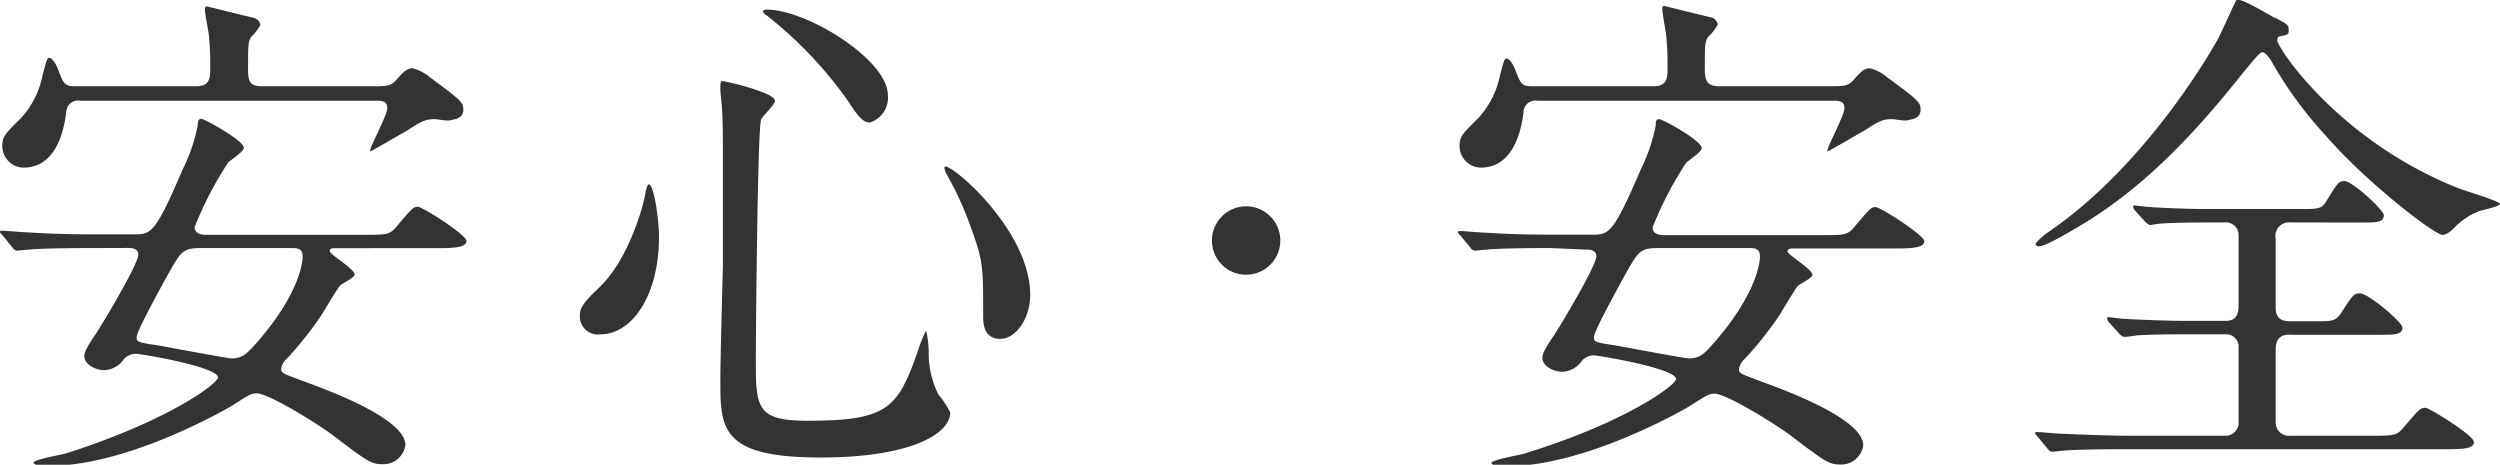
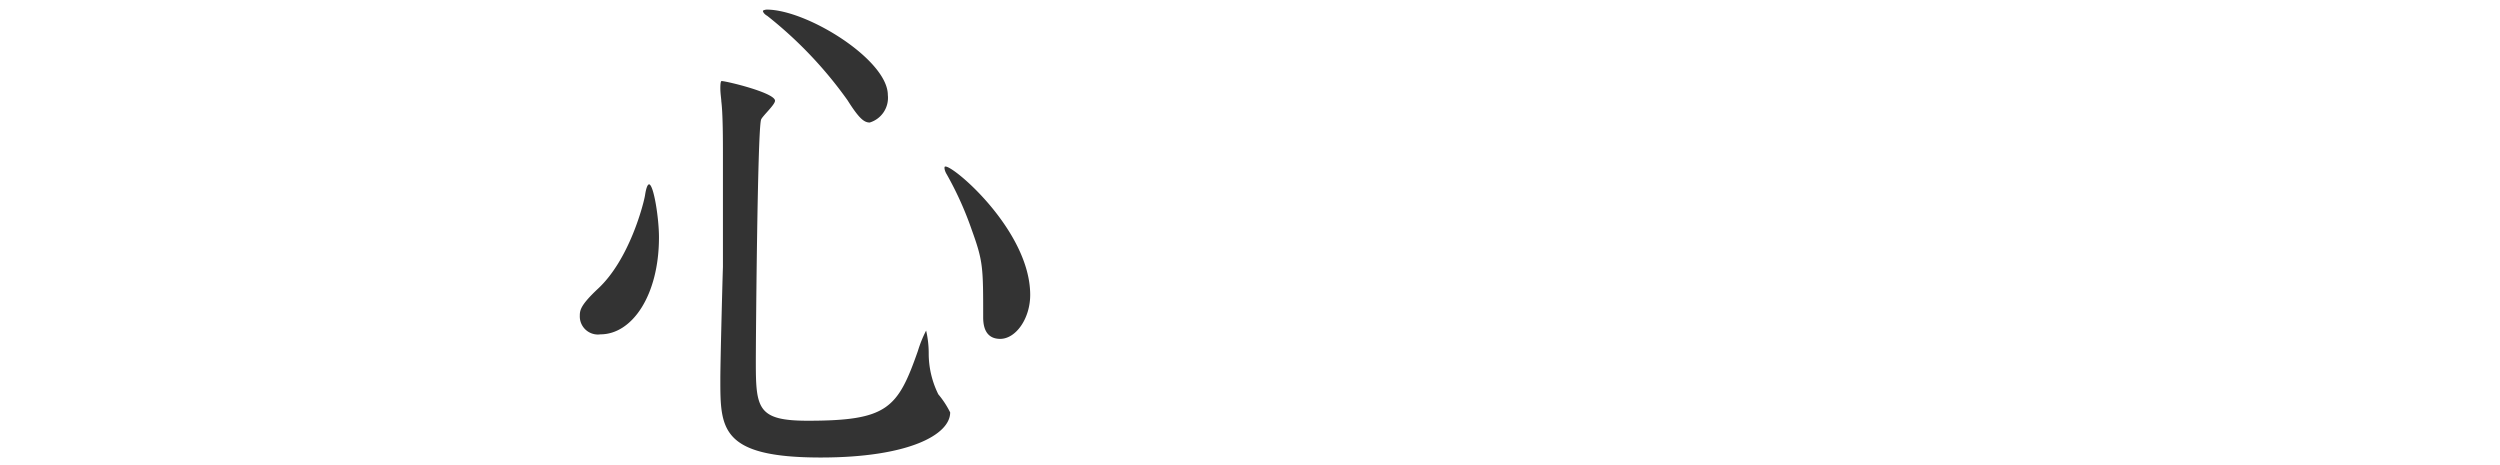
<svg xmlns="http://www.w3.org/2000/svg" viewBox="0 0 231.8 43.09">
  <defs>
    <style>.cls-1{fill:#333;}</style>
  </defs>
  <g id="レイヤー_2" data-name="レイヤー 2">
    <g id="安心安全">
-       <path class="cls-1" d="M8.64,23c-4.18,0-5.57.1-6.05.15-.14,0-.86.09-1,.09s-.28-.09-.43-.28L.24,21.82c-.19-.19-.24-.24-.24-.33s.1-.1.19-.1c.34,0,1.83.14,2.11.14,2.36.15,4.32.2,6.58.2h3.65c1.49,0,1.92-.2,4.42-6.05a16,16,0,0,0,1.39-4.08c0-.34.05-.58.33-.58s3.94,2,3.94,2.69c0,.34-1.25,1.15-1.44,1.34a33,33,0,0,0-3.12,6c0,.72.86.72,1,.72H33.75c2.16,0,2.4,0,3.07-.82,1.34-1.58,1.49-1.78,1.92-1.78s4.51,2.6,4.51,3.17-1,.67-2.59.67H31.25c-.48,0-.67,0-.67.29s2.3,1.63,2.3,2.16c0,.29-1.25.87-1.39,1.06-.29.38-1.44,2.3-1.68,2.69a33,33,0,0,1-3.17,4,1.58,1.58,0,0,0-.57,1c0,.38.19.43,1.87,1.06s9.65,3.4,9.65,6a2.06,2.06,0,0,1-2.11,1.77c-1.06,0-1.4-.24-4.61-2.68-1.83-1.35-6.05-3.89-7.06-3.89-.53,0-.72.14-2.3,1.15-.48.29-9.61,5.57-16.9,5.57-.39,0-1.49,0-1.49-.29s2.5-.72,3-.86C15.65,39,20.21,35.55,20.21,35c0-1-7.2-2.2-7.63-2.2a1.48,1.48,0,0,0-1.11.52,2.3,2.3,0,0,1-1.82,1c-.77,0-1.83-.52-1.83-1.29,0-.44.34-1,1.06-2.07.43-.62,3.94-6.43,3.94-7.34,0-.63-.67-.63-1-.63ZM34.23,8c1.73,0,2,0,2.59-.67s.91-1,1.44-1a3.92,3.92,0,0,1,1.58.82c2.79,2.06,3.12,2.31,3.12,3,0,.91-.91.91-1.2,1s-1.2-.1-1.39-.1c-.91,0-1.2.14-2.54,1-.39.24-3.46,2-3.51,2l0-.1c0-.38,1.59-3.26,1.59-3.93s-.53-.68-1.11-.68H7.44a1.1,1.1,0,0,0-1.3,1.06c-.33,2.78-1.48,5.14-3.93,5.14a2,2,0,0,1-2-2c0-.91.29-1.15,1.73-2.59A8.11,8.11,0,0,0,3.94,7c.38-1.44.43-1.63.62-1.63.38,0,.77.86.91,1.29C5.9,7.76,6,8,7,8H18.24c1.25,0,1.25-.91,1.25-1.53a26.9,26.9,0,0,0-.14-3.36C19.3,2.81,19,1.23,19,.89s.1-.29.19-.29,2.88.72,4.37,1.06a.81.81,0,0,1,.58.67,4.75,4.75,0,0,1-.82,1.06C23,3.82,23,4.11,23,6.51,23,7.61,23.23,8,24.34,8ZM18.67,23c-1.72,0-1.87.29-3.07,2.4-.58,1.06-2.93,5.28-2.93,5.86,0,.43.05.48,2,.77,1.1.19,6.38,1.2,6.82,1.2,1,0,1.44-.43,2.64-1.83,3.6-4.27,3.93-7,3.93-7.63,0-.77-.53-.77-1.1-.77Z" />
      <path class="cls-1" d="M61.1,22c0,5.38-2.49,9-5.42,9a1.68,1.68,0,0,1-1.92-1.73c0-.53.1-1,1.63-2.45,3-2.73,4.32-8.06,4.42-8.73s.24-1,.38-1C60.62,17.17,61.1,20.24,61.1,22ZM71.86,9.34c0,.39-1.25,1.49-1.3,1.78-.33,1.2-.48,20.49-.48,22.41,0,4.33.15,5.48,4.8,5.48,7.39,0,8.35-1.11,10.23-6.48a11.28,11.28,0,0,1,.76-1.88,9.38,9.38,0,0,1,.24,2.07A8.53,8.53,0,0,0,87,36.56a8.47,8.47,0,0,1,1.1,1.68c0,2.06-3.84,4.18-12,4.18-9.31,0-9.31-2.69-9.31-7.25,0-1.64.19-8.93.24-10.42,0-1.3,0-7,0-10.46,0-1.21,0-3.75-.15-4.9,0-.19-.09-.72-.09-1.2,0-.15,0-.58.09-.67S71.86,8.57,71.86,9.34ZM71.09.89c3.74,0,11.23,4.66,11.23,7.92a2.39,2.39,0,0,1-1.68,2.55c-.53,0-1-.39-2.06-2.07a38.16,38.16,0,0,0-7.44-7.82c-.34-.19-.43-.43-.39-.48S71,.89,71.09.89ZM95.52,27.34c0,2.21-1.34,4.08-2.78,4.08s-1.58-1.29-1.58-2c0-4.65,0-5.18-1.06-8.11a31.21,31.21,0,0,0-2.31-5.13c-.24-.39-.24-.68-.19-.72C88.08,15.05,95.52,21.29,95.52,27.34Z" />
-       <path class="cls-1" d="M112.37,22.3a3.17,3.17,0,1,1,3.17,3.17A3.16,3.16,0,0,1,112.37,22.3Z" />
-       <path class="cls-1" d="M143.76,23c-4.18,0-5.57.1-6,.15-.14,0-.86.09-1,.09s-.28-.09-.43-.28l-.91-1.11c-.19-.19-.24-.24-.24-.33s.1-.1.19-.1c.34,0,1.83.14,2.11.14,2.36.15,4.32.2,6.58.2h3.65c1.49,0,1.92-.2,4.42-6.05a16,16,0,0,0,1.39-4.08c0-.34,0-.58.33-.58s3.94,2,3.94,2.69c0,.34-1.25,1.15-1.44,1.34a33,33,0,0,0-3.12,6c0,.72.86.72,1,.72h14.69c2.16,0,2.4,0,3.07-.82,1.34-1.58,1.49-1.78,1.92-1.78s4.51,2.6,4.51,3.17-1,.67-2.59.67h-9.41c-.48,0-.67,0-.67.29s2.3,1.63,2.3,2.16c0,.29-1.25.87-1.39,1.06-.29.38-1.44,2.3-1.68,2.69a33,33,0,0,1-3.17,4,1.58,1.58,0,0,0-.57,1c0,.38.19.43,1.87,1.06s9.65,3.4,9.65,6a2.06,2.06,0,0,1-2.11,1.77c-1.06,0-1.4-.24-4.61-2.68-1.83-1.35-6.05-3.89-7.06-3.89-.53,0-.72.14-2.3,1.15-.48.29-9.61,5.57-16.9,5.57-.39,0-1.49,0-1.49-.29s2.5-.72,3-.86c9.55-2.93,14.11-6.39,14.11-6.92,0-1-7.2-2.2-7.63-2.2a1.48,1.48,0,0,0-1.11.52,2.3,2.3,0,0,1-1.82,1c-.77,0-1.83-.52-1.83-1.29,0-.44.34-1,1.06-2.07.43-.62,3.94-6.43,3.94-7.34,0-.63-.67-.63-1-.63ZM169.35,8c1.73,0,2,0,2.59-.67s.91-1,1.44-1a3.92,3.92,0,0,1,1.58.82c2.79,2.06,3.12,2.31,3.12,3,0,.91-.91.91-1.2,1s-1.2-.1-1.39-.1c-.91,0-1.2.14-2.54,1-.39.24-3.46,2-3.51,2l0-.1c0-.38,1.58-3.26,1.58-3.93s-.53-.68-1.1-.68H142.56a1.1,1.1,0,0,0-1.3,1.06c-.33,2.78-1.48,5.14-3.93,5.14a2,2,0,0,1-2-2c0-.91.29-1.15,1.73-2.59a8.11,8.11,0,0,0,2-3.89c.38-1.44.43-1.63.62-1.63.38,0,.77.86.91,1.29C141,7.76,141.12,8,142.08,8h11.28c1.25,0,1.25-.91,1.25-1.53a26.9,26.9,0,0,0-.14-3.36c-.05-.34-.34-1.92-.34-2.26s.1-.29.19-.29,2.88.72,4.37,1.06a.81.81,0,0,1,.58.67,4.75,4.75,0,0,1-.82,1.06c-.38.43-.38.72-.38,3.12,0,1.1.28,1.53,1.39,1.53ZM153.79,23c-1.72,0-1.87.29-3.07,2.4-.57,1.06-2.93,5.28-2.93,5.86,0,.43.05.48,2,.77,1.1.19,6.38,1.2,6.82,1.2,1.05,0,1.44-.43,2.64-1.83,3.6-4.27,3.93-7,3.93-7.63,0-.77-.53-.77-1.1-.77Z" />
-       <path class="cls-1" d="M202.66,31c-1.11,0-3,0-4.56.1a10.86,10.86,0,0,1-1.11.14.77.77,0,0,1-.48-.29l-1-1.1a.81.81,0,0,1-.14-.34c0-.05,0-.1.14-.1s1.2.15,1.4.15c1.53.09,4.12.19,5.61.19h3.75c.43,0,1.29,0,1.29-1.34,0-1.06,0-6.39,0-6.72a1.18,1.18,0,0,0-1.35-1.06h-1.58c-1,0-2.83,0-4.27.1-.15,0-.92.14-1,.14a1.12,1.12,0,0,1-.44-.29l-1-1.1a.81.81,0,0,1-.14-.34c0-.05.05-.09.14-.09s1.11.14,1.3.14c1.39.1,3.89.19,5.23.19h9c1.68,0,1.82-.05,2.3-.81,1-1.64,1.11-1.78,1.64-1.78.72,0,3.64,2.69,3.64,3.17,0,.67-.72.67-1.92.67H212.4A1.25,1.25,0,0,0,211,22.11c0,1,0,5.52,0,6.43,0,1.25.91,1.25,1.49,1.25h2.11c1.73,0,1.92,0,2.5-.81,1.05-1.64,1.15-1.78,1.73-1.78.76,0,3.93,2.69,3.93,3.17,0,.67-.76.67-2.11.67H212.5C212,31,211,31,211,32.38s0,5.91,0,6.77a1.23,1.23,0,0,0,1.39,1.25h7.44c2.16,0,2.4,0,3.08-.82,1.34-1.58,1.48-1.77,2-1.77.29,0,4.47,2.54,4.47,3.17s-1,.67-2.55.67H197.33c-4.23,0-5.57.09-6.05.14-.19,0-.86.1-1,.1s-.29-.1-.43-.29l-.91-1.1c-.19-.24-.24-.24-.24-.34s.09-.1.19-.1c.34,0,1.82.15,2.11.15,2.35.09,4.32.19,6.58.19h8.64a1.22,1.22,0,0,0,1.34-1.34c0-1.11,0-6.68,0-7A1.16,1.16,0,0,0,206.26,31Zm8.25-29.38c1.16.62,1.3.67,1.3,1.15s-.1.43-.91.63c-.15.05-.15.24-.15.33,0,.72,5.76,9.36,16.81,13.73.62.24,3.84,1.2,3.84,1.44s-1.64.58-1.92.67a6.34,6.34,0,0,0-2.4,1.64c-.15.14-.63.57-1,.57-.77,0-7.21-5-10.76-9.12a37,37,0,0,1-5.18-7.1c-.15-.24-.53-.72-.77-.72s-.77.67-1.87,2c-4.27,5.38-9,10.47-14.88,14-.82.48-3.32,2-3.94,2-.1,0-.34-.05-.34-.2s.63-.72,1-1c9.41-6.33,15.61-17.47,15.94-18.09S207.31,0,207.36,0C207.75-.16,209.14.65,210.91,1.66Z" />
    </g>
  </g>
</svg>